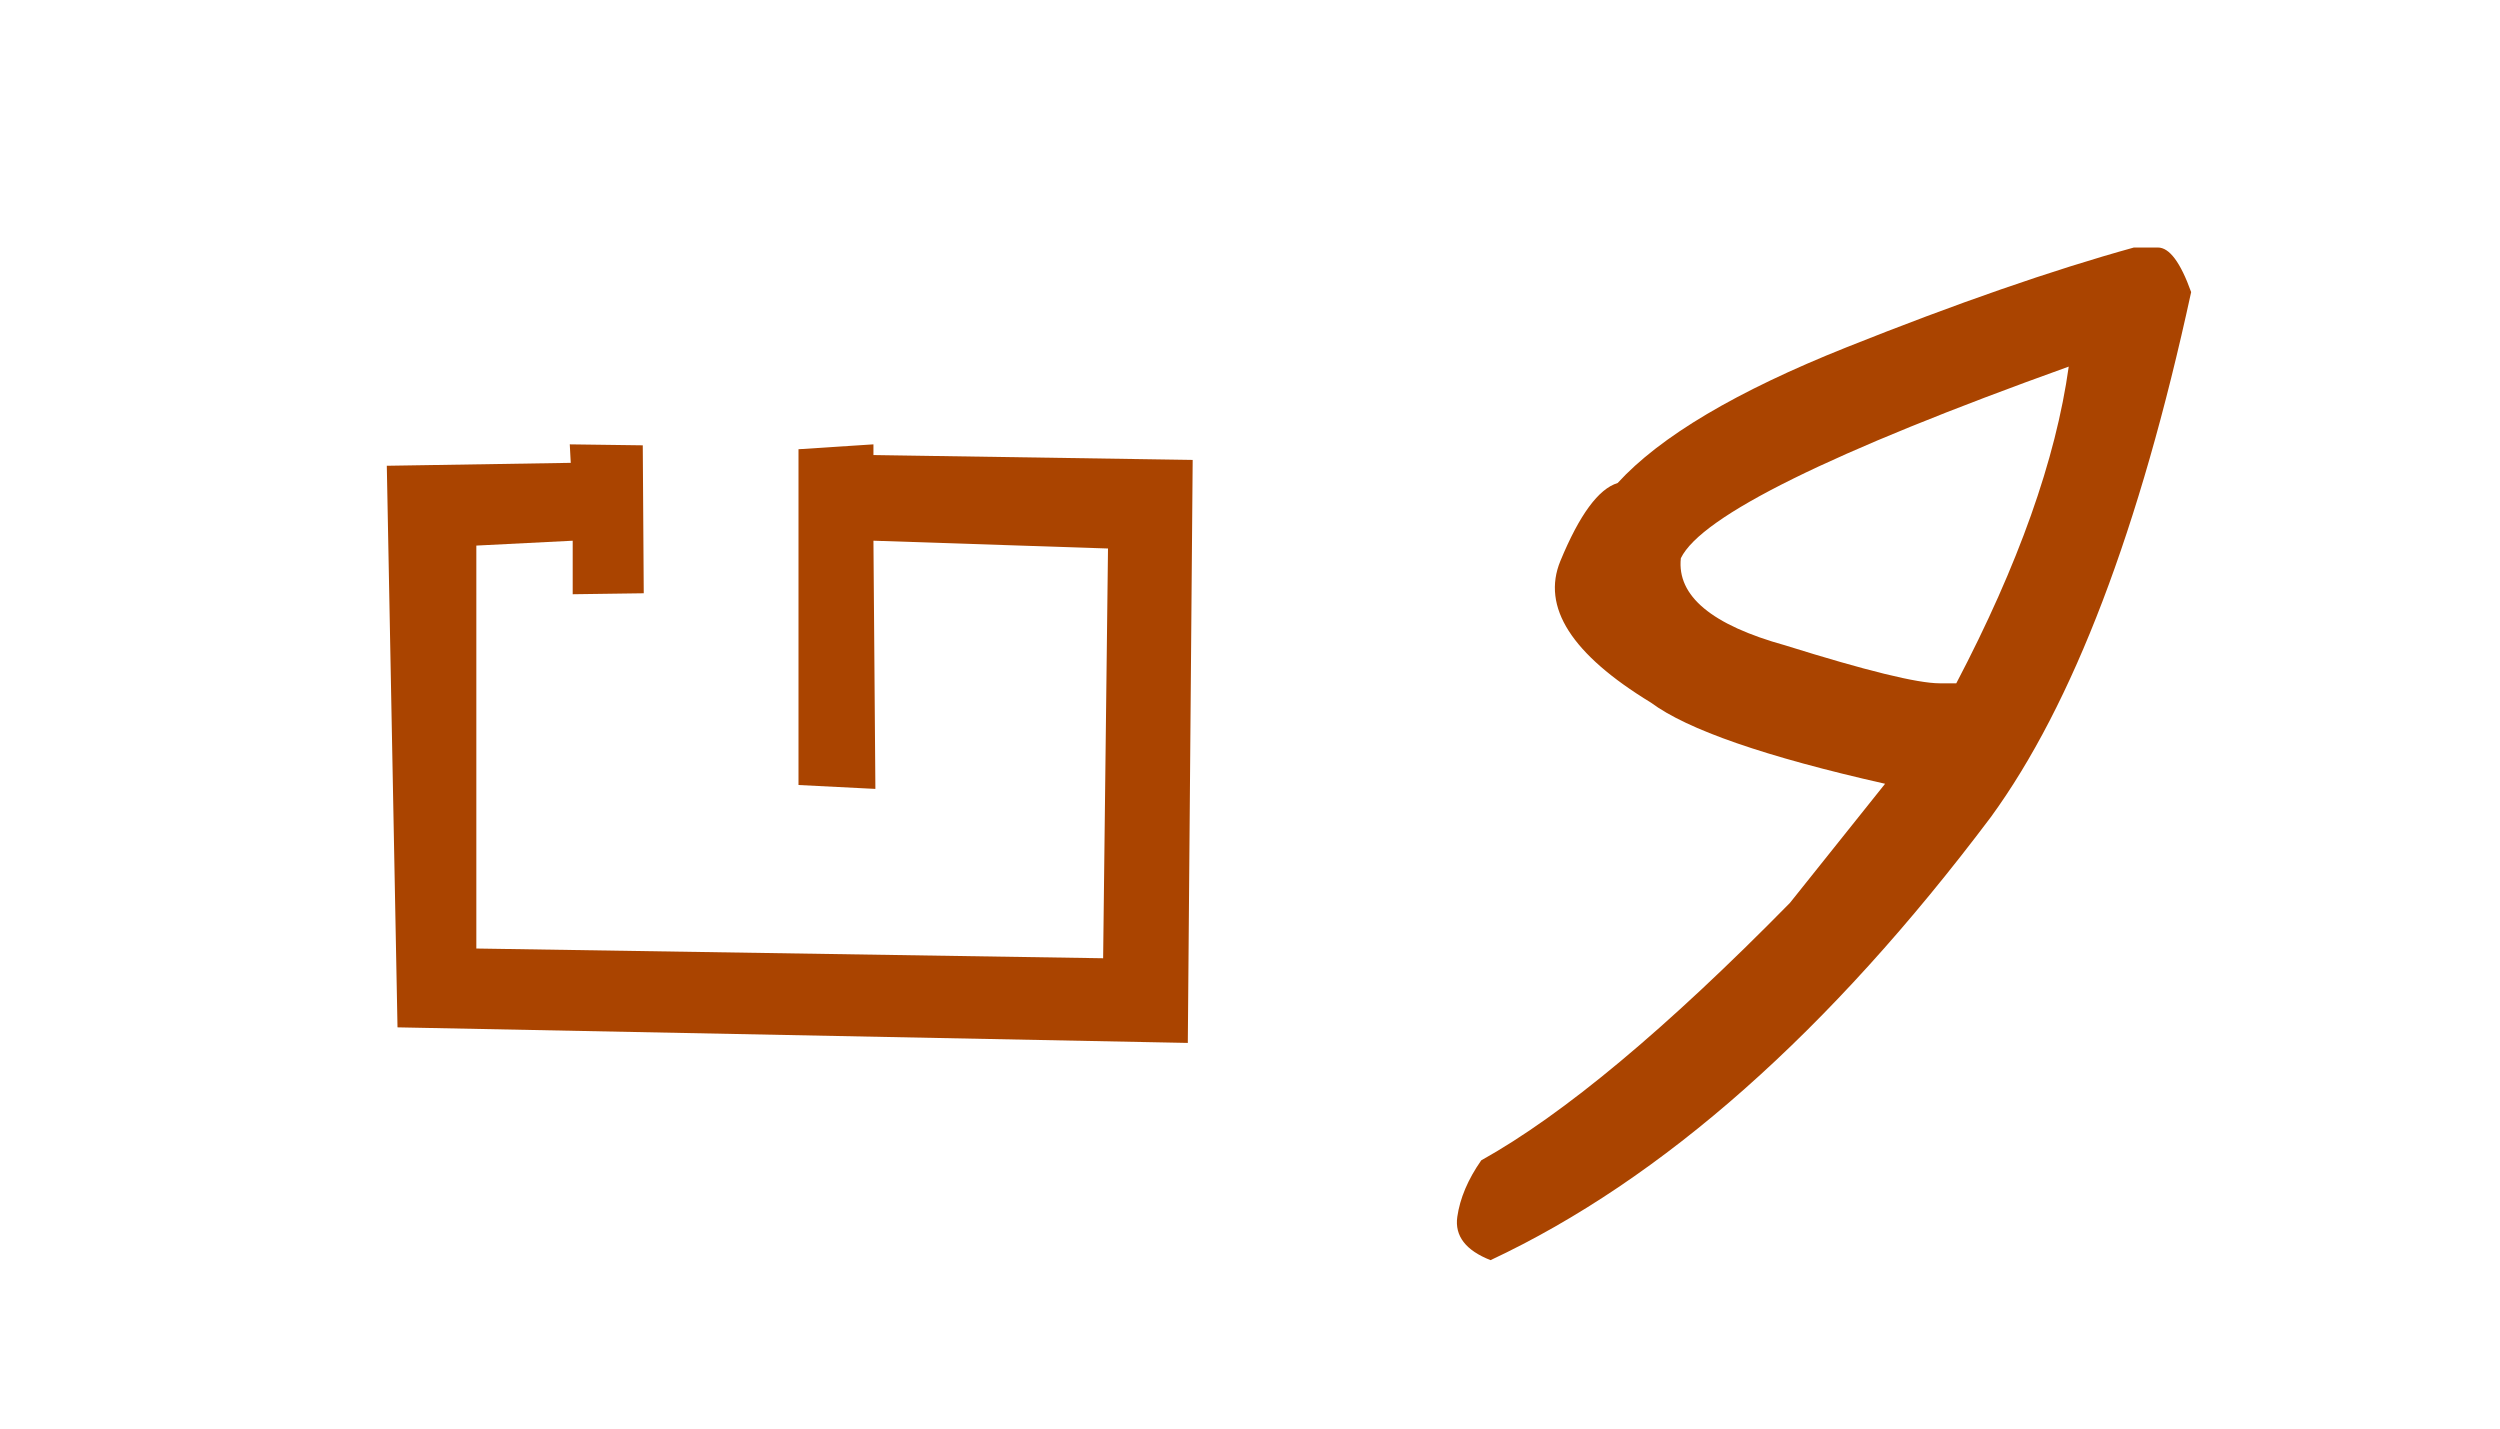
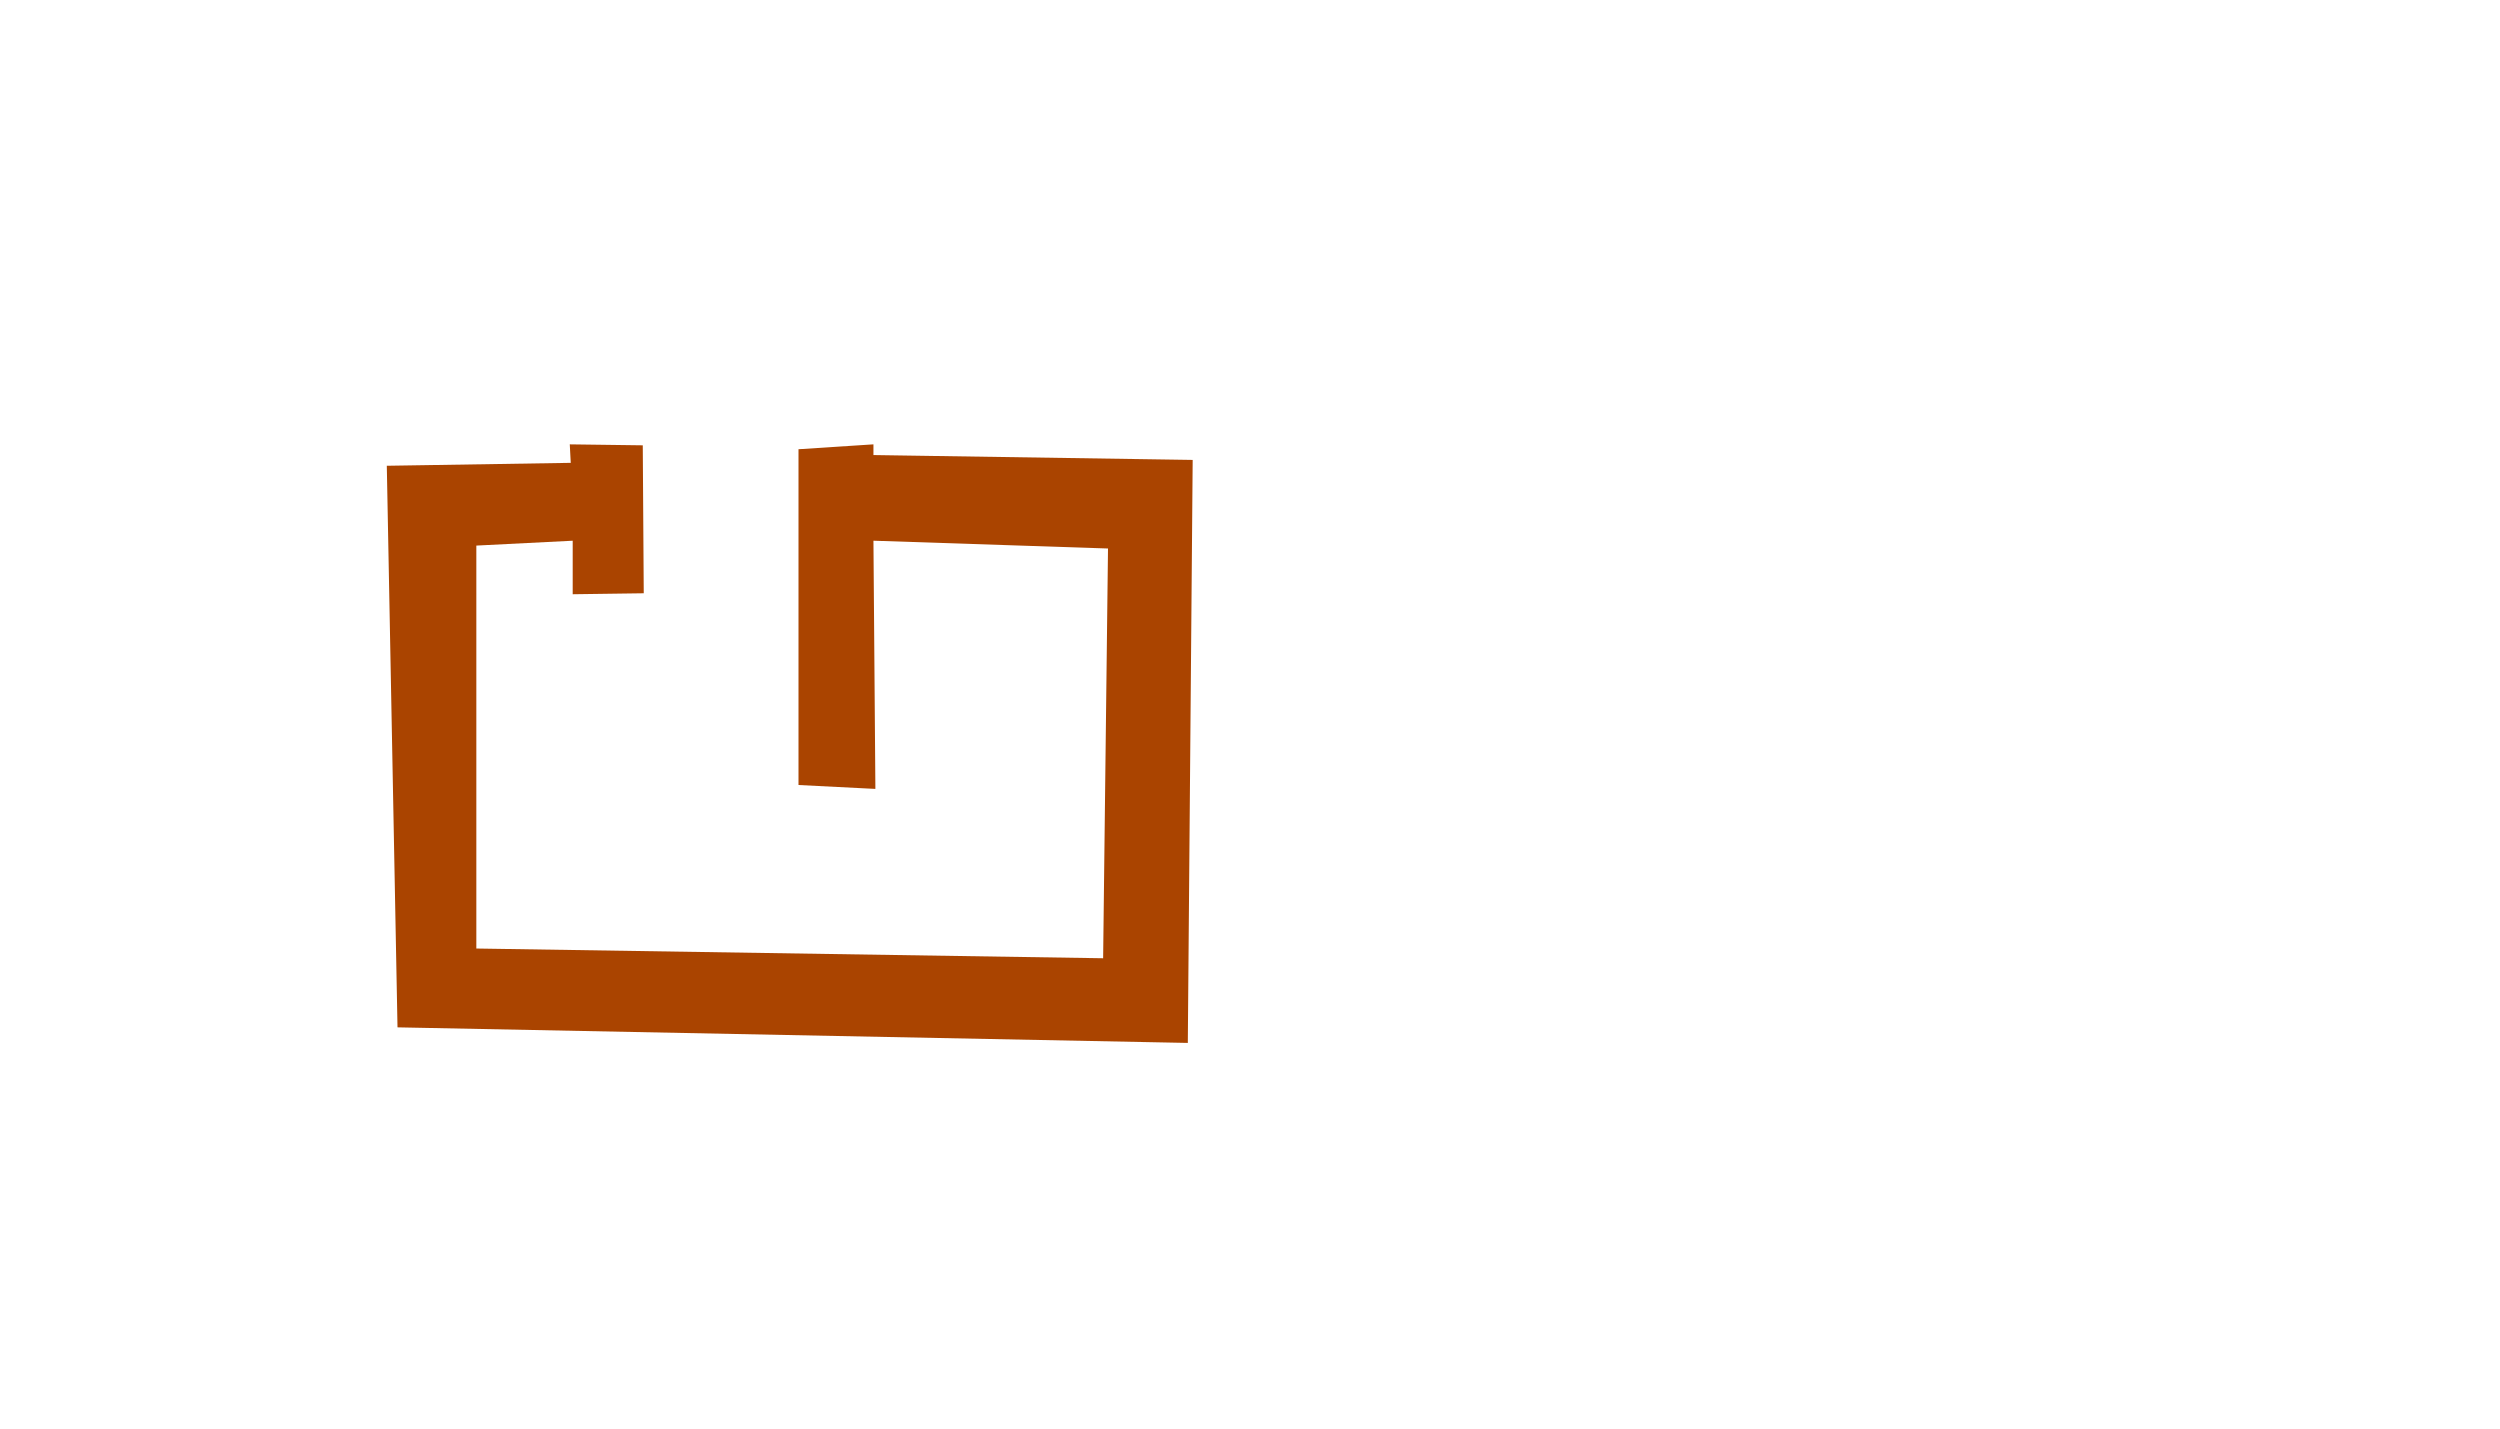
<svg xmlns="http://www.w3.org/2000/svg" xmlns:ns1="http://sodipodi.sourceforge.net/DTD/sodipodi-0.dtd" xmlns:ns2="http://www.inkscape.org/namespaces/inkscape" width="210mm" height="120mm" viewBox="0 0 210 120" version="1.1" id="svg1" ns1:docname="proto-bet.svg" ns2:version="1.3.2 (091e20e, 2023-11-25)">
  <ns1:namedview id="namedview1" pagecolor="#ffffff" bordercolor="#666666" borderopacity="1.0" ns2:showpageshadow="2" ns2:pageopacity="0.0" ns2:pagecheckerboard="0" ns2:deskcolor="#d1d1d1" ns2:document-units="mm" ns2:zoom="0.52034722" ns2:cx="395.8895" ns2:cy="225.81076" ns2:window-width="1480" ns2:window-height="916" ns2:window-x="36" ns2:window-y="38" ns2:window-maximized="1" ns2:current-layer="g11" />
  <defs id="defs1" />
  <g id="layer1">
    <g id="g11" transform="matrix(0.309,0,0,0.309,-3.243,107.166)" style="display:inline;fill:#aa4400;stroke-width:3.234">
-       <path style="font-size:370.417px;line-height:1.25;font-family:'Paleo Hebrew';-inkscape-font-specification:'Paleo Hebrew';letter-spacing:0px;word-spacing:0px;stroke-width:0.856" d="m 597.104,-279.531 q 4.703,0 9.043,12.118 -20.981,96.764 -54.441,142.705 Q 485.87,-37.168 415.693,-4.25 405.565,-8.23 406.65,-16.007 q 1.085,-7.596 6.511,-15.374 33.461,-18.629 83.923,-69.996 l 25.864,-32.375 q -48.834,-11.033 -63.665,-22.066 -32.375,-19.715 -24.598,-38.525 7.777,-18.81 15.555,-21.162 17.363,-18.991 62.218,-36.897 44.855,-17.906 78.135,-27.13 z m -129.682,84.465 q -1.628,15.374 28.396,23.694 32.918,10.309 41.961,10.309 h 4.522 q 25.321,-48.292 30.567,-86.093 -97.126,34.907 -105.446,52.09 z" id="text11" aria-label="b" />
      <path style="font-weight:bold;font-size:264.583px;line-height:1.25;font-family:SeferPictogram;-inkscape-font-specification:'SeferPictogram Bold';letter-spacing:0px;word-spacing:0px;stroke-width:0.856" d="m 227.562,-224.696 v 91.281 l 20.902,1.058 -0.529,-67.469 63.764,2.117 -1.323,111.389 -170.391,-2.646 V -198.502 l 26.194,-1.323 v 14.552 l 19.315,-0.265 -0.265,-40.217 -19.844,-0.265 0.265,5.027 -50.006,0.794 2.91,152.664 214.841,4.233 1.323,-158.485 -86.783,-1.323 v -2.91 z" id="text10" aria-label="B" />
    </g>
  </g>
</svg>